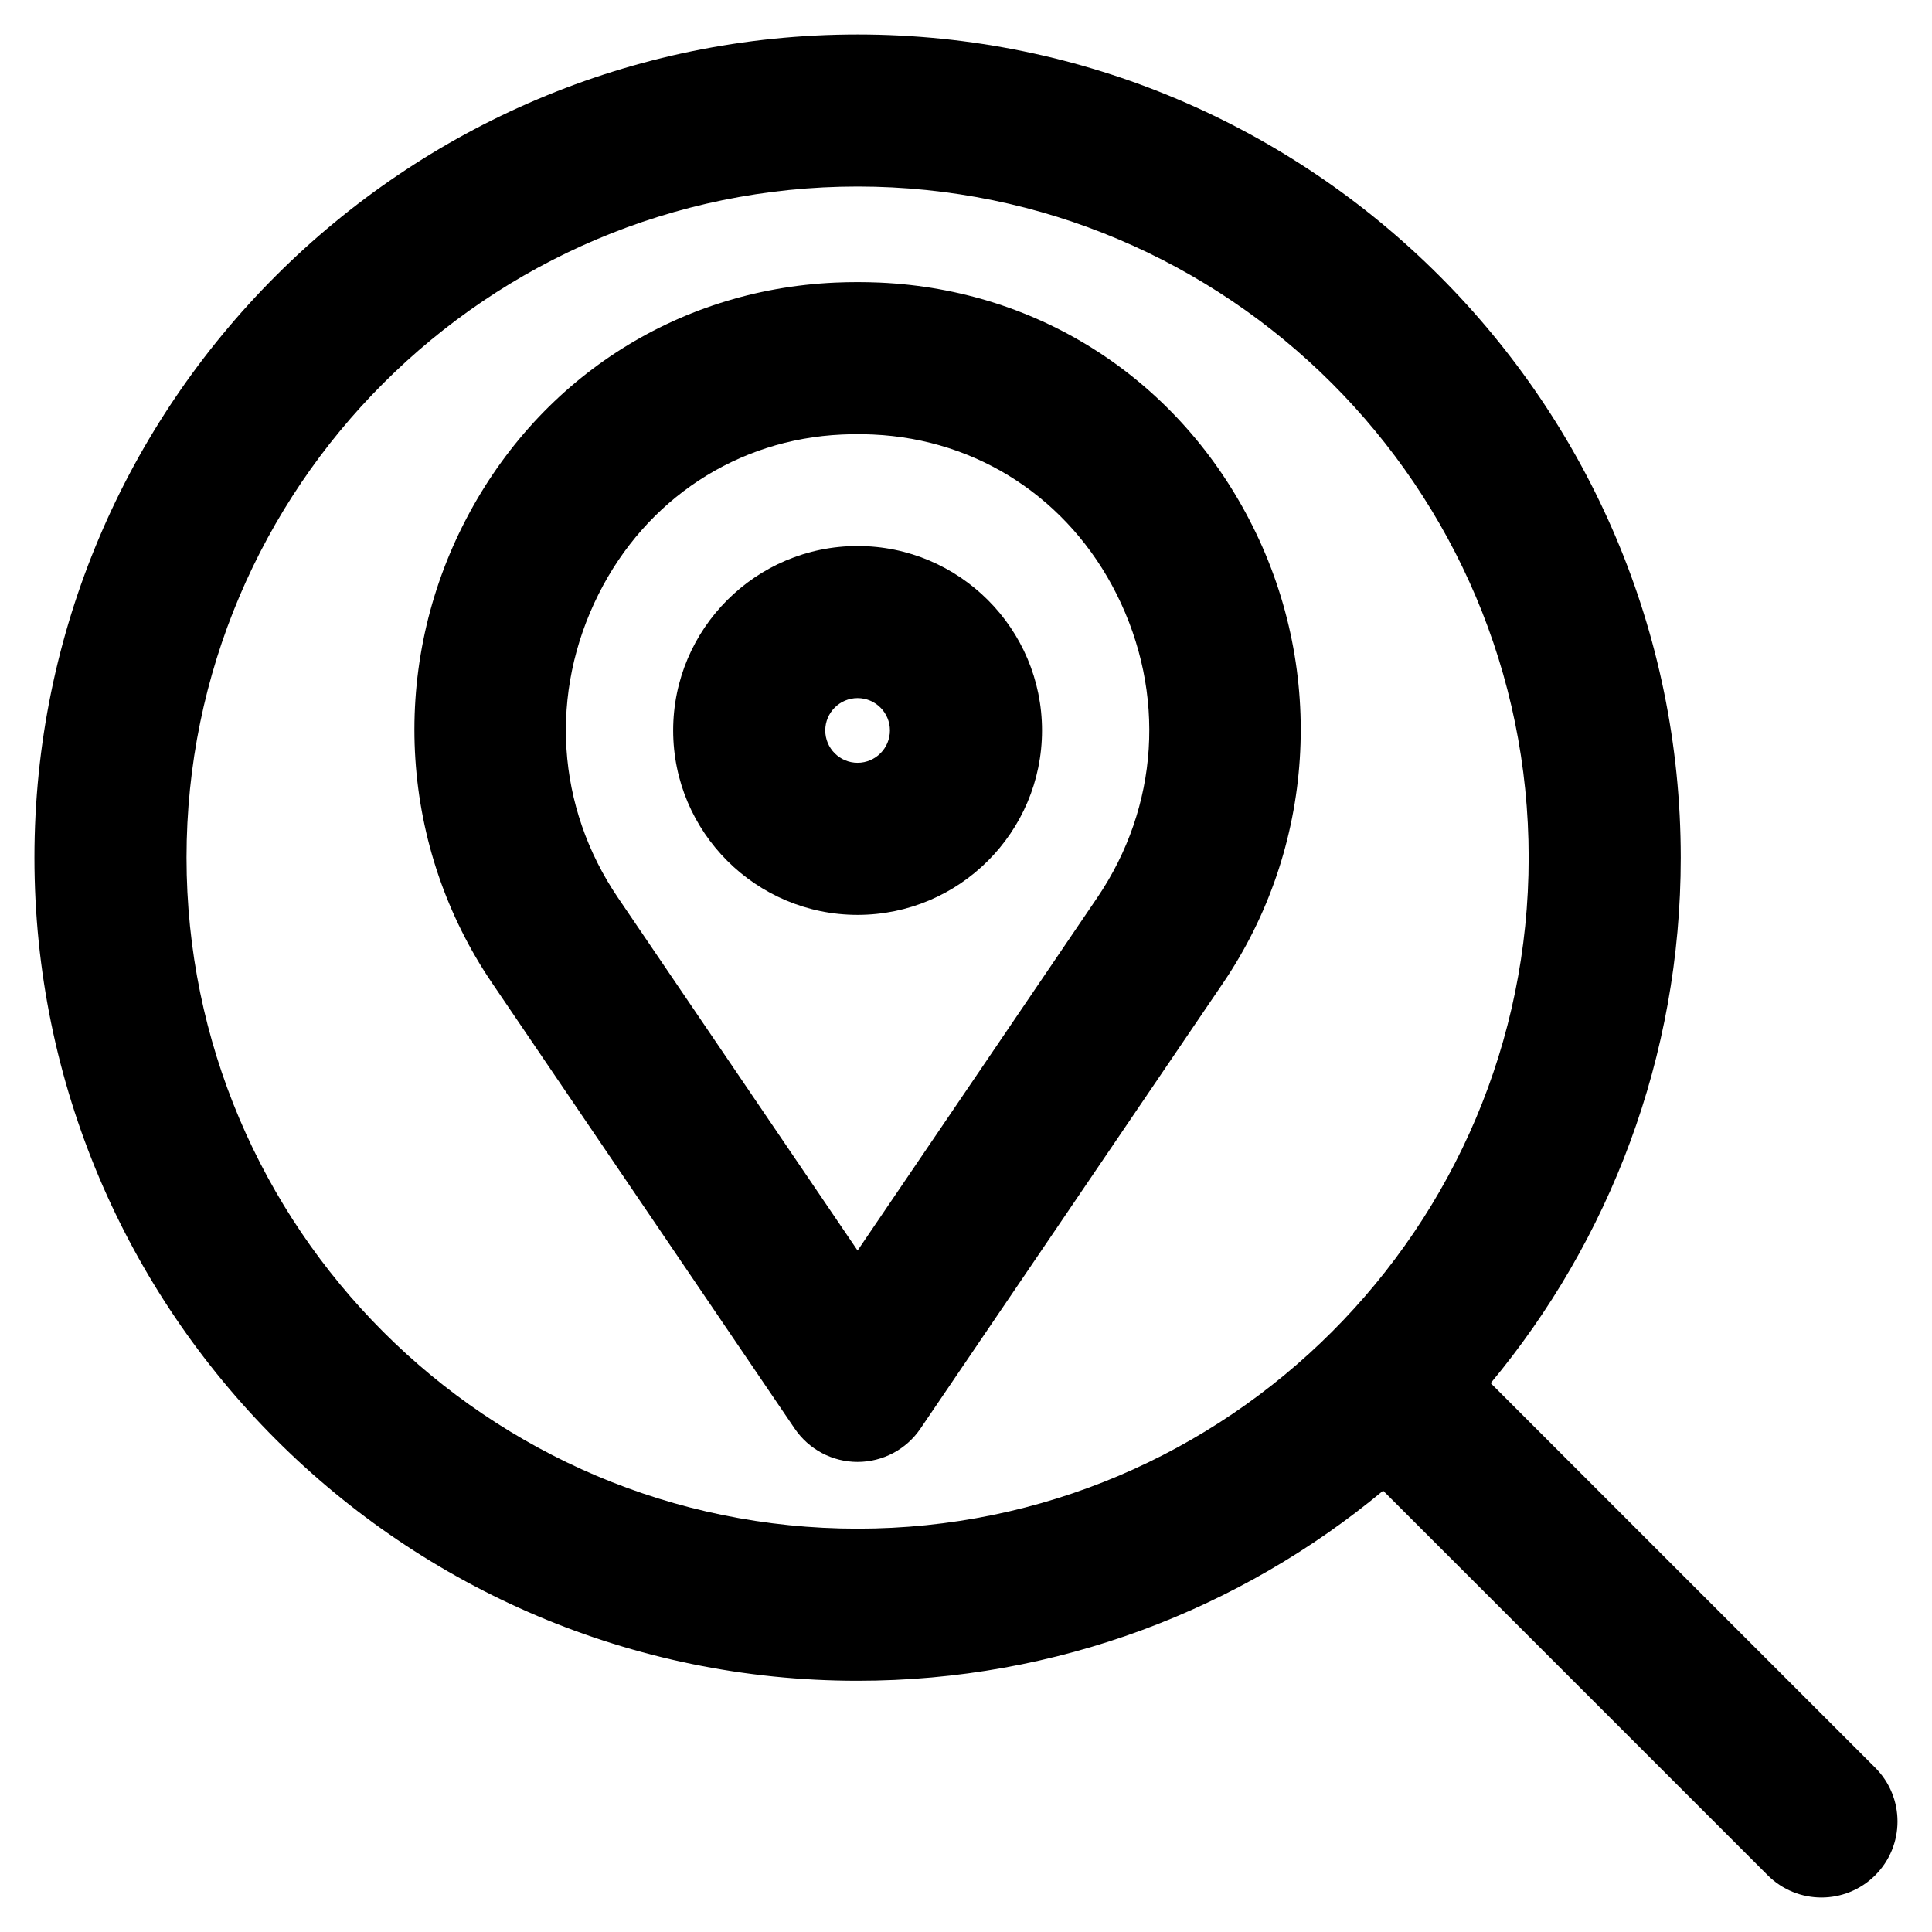
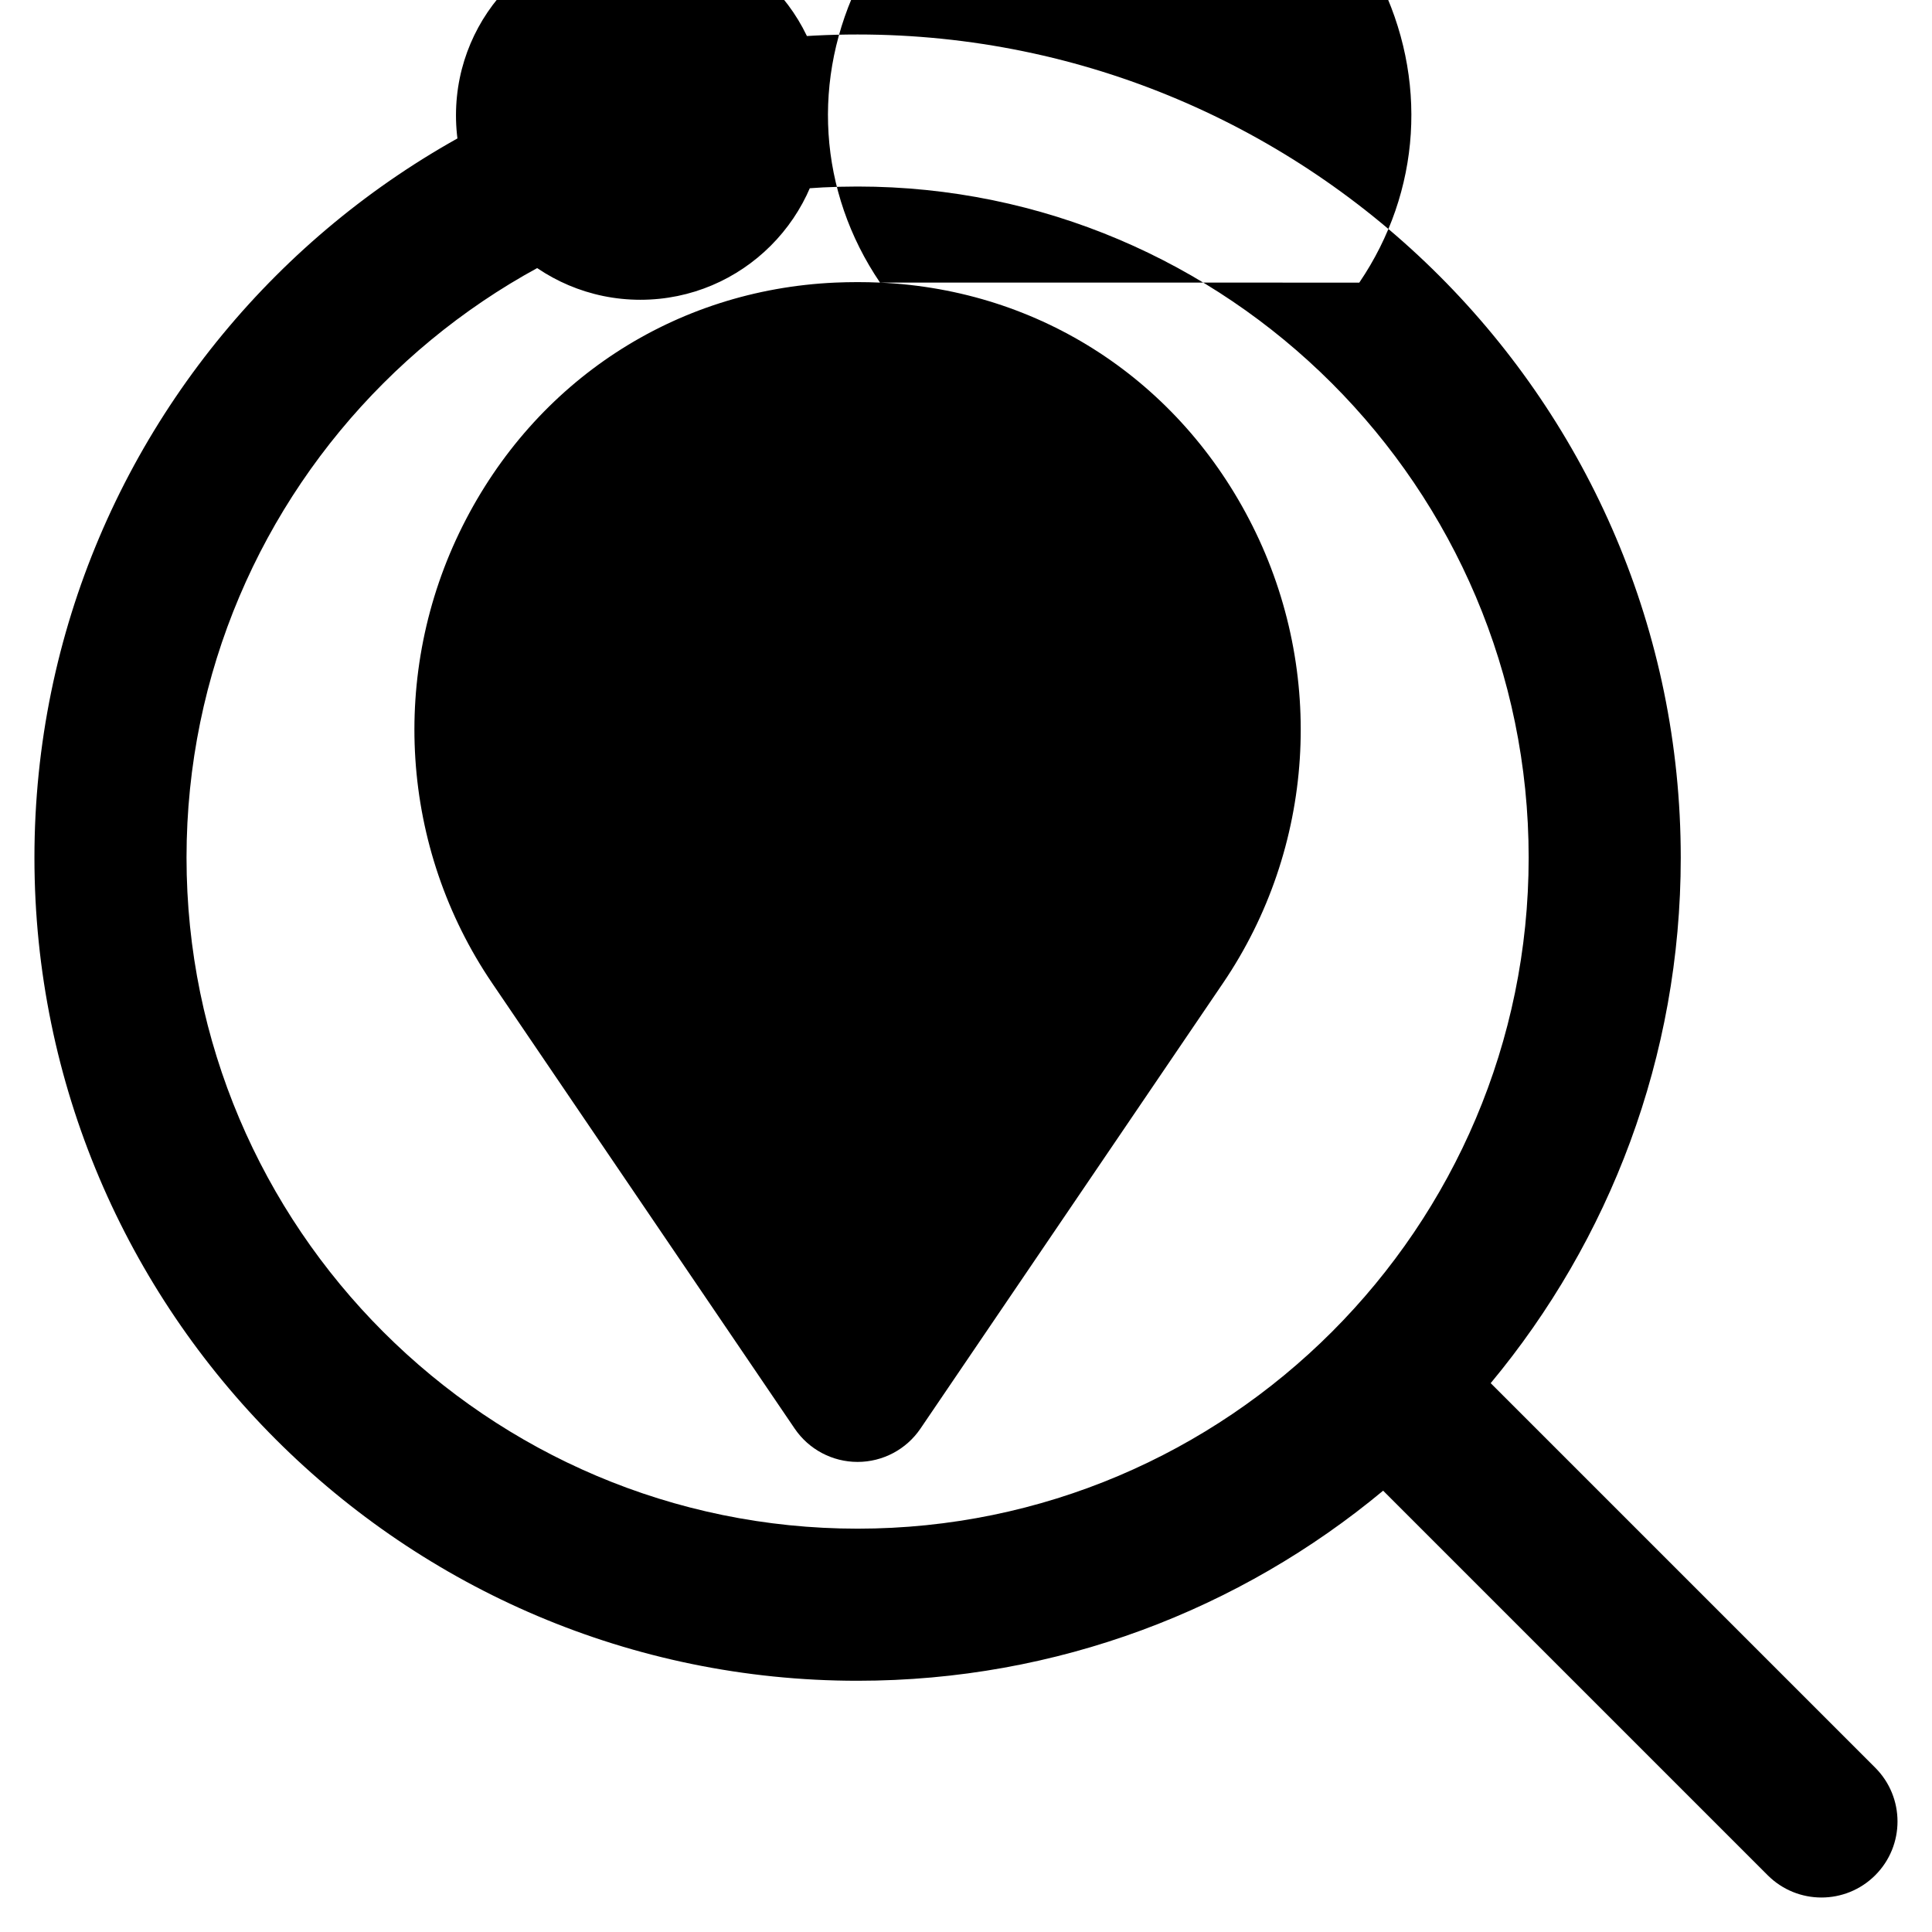
<svg xmlns="http://www.w3.org/2000/svg" fill="#000000" width="800px" height="800px" version="1.1" viewBox="144 144 512 512">
-   <path d="m640.96 612.46-101.91-101.91c31.438-37.809 50.367-86.371 50.367-139.27-0.004-120.28-97.863-218.14-218.15-218.14-120.28 0-218.14 97.859-218.14 218.14 0 120.29 97.859 218.14 218.14 218.14 52.906 0 101.46-18.926 139.28-50.371l101.91 101.91c3.938 3.934 9.094 5.902 14.25 5.902s10.316-1.969 14.25-5.902c7.871-7.871 7.871-20.629 0-28.5zm-269.69-63.348c-98.062 0-177.84-79.777-177.84-177.84 0.004-98.059 79.781-177.84 177.84-177.84 98.059 0 177.84 79.777 177.84 177.84 0 98.059-79.777 177.84-177.84 177.84zm5.949-330.22h-0.016c-3.926-0.172-7.906-0.172-11.883 0-42.539 1.918-79.445 26.031-98.727 64.5-19.496 38.906-16.496 85.328 7.832 121.15l80.172 118.05c3.75 5.523 9.992 8.832 16.668 8.832s12.922-3.305 16.668-8.832l80.172-118.05c24.328-35.824 27.332-82.246 7.832-121.15-19.281-38.469-56.188-62.582-98.727-64.5zm57.555 163.01-63.504 93.504-63.504-93.504c-16.375-24.117-18.297-54.191-5.137-80.449 12.645-25.234 36.762-41.047 64.488-42.293 1.379-0.062 2.762-0.094 4.152-0.094 1.391 0 2.769 0.031 4.144 0.094 27.742 1.254 51.852 17.062 64.496 42.293 13.16 26.258 11.242 56.332-5.137 80.453zm-63.504-93.203c-26.953 0-48.875 21.926-48.875 48.875s21.922 48.879 48.875 48.879c26.953 0 48.875-21.926 48.875-48.879s-21.922-48.875-48.875-48.875zm0 57.449c-4.727 0-8.57-3.844-8.57-8.574 0-4.727 3.844-8.57 8.57-8.57 4.727 0 8.57 3.844 8.57 8.57 0 4.727-3.844 8.574-8.57 8.574z" />
+   <path d="m640.96 612.46-101.91-101.91c31.438-37.809 50.367-86.371 50.367-139.27-0.004-120.28-97.863-218.14-218.15-218.14-120.28 0-218.14 97.859-218.14 218.14 0 120.29 97.859 218.14 218.14 218.14 52.906 0 101.46-18.926 139.28-50.371l101.91 101.91c3.938 3.934 9.094 5.902 14.25 5.902s10.316-1.969 14.25-5.902c7.871-7.871 7.871-20.629 0-28.5zm-269.69-63.348c-98.062 0-177.84-79.777-177.84-177.84 0.004-98.059 79.781-177.84 177.84-177.84 98.059 0 177.84 79.777 177.84 177.84 0 98.059-79.777 177.84-177.84 177.84zm5.949-330.22h-0.016c-3.926-0.172-7.906-0.172-11.883 0-42.539 1.918-79.445 26.031-98.727 64.5-19.496 38.906-16.496 85.328 7.832 121.15l80.172 118.05c3.75 5.523 9.992 8.832 16.668 8.832s12.922-3.305 16.668-8.832l80.172-118.05c24.328-35.824 27.332-82.246 7.832-121.15-19.281-38.469-56.188-62.582-98.727-64.5zc-16.375-24.117-18.297-54.191-5.137-80.449 12.645-25.234 36.762-41.047 64.488-42.293 1.379-0.062 2.762-0.094 4.152-0.094 1.391 0 2.769 0.031 4.144 0.094 27.742 1.254 51.852 17.062 64.496 42.293 13.16 26.258 11.242 56.332-5.137 80.453zm-63.504-93.203c-26.953 0-48.875 21.926-48.875 48.875s21.922 48.879 48.875 48.879c26.953 0 48.875-21.926 48.875-48.879s-21.922-48.875-48.875-48.875zm0 57.449c-4.727 0-8.57-3.844-8.57-8.574 0-4.727 3.844-8.57 8.57-8.57 4.727 0 8.57 3.844 8.57 8.57 0 4.727-3.844 8.574-8.57 8.574z" />
</svg>